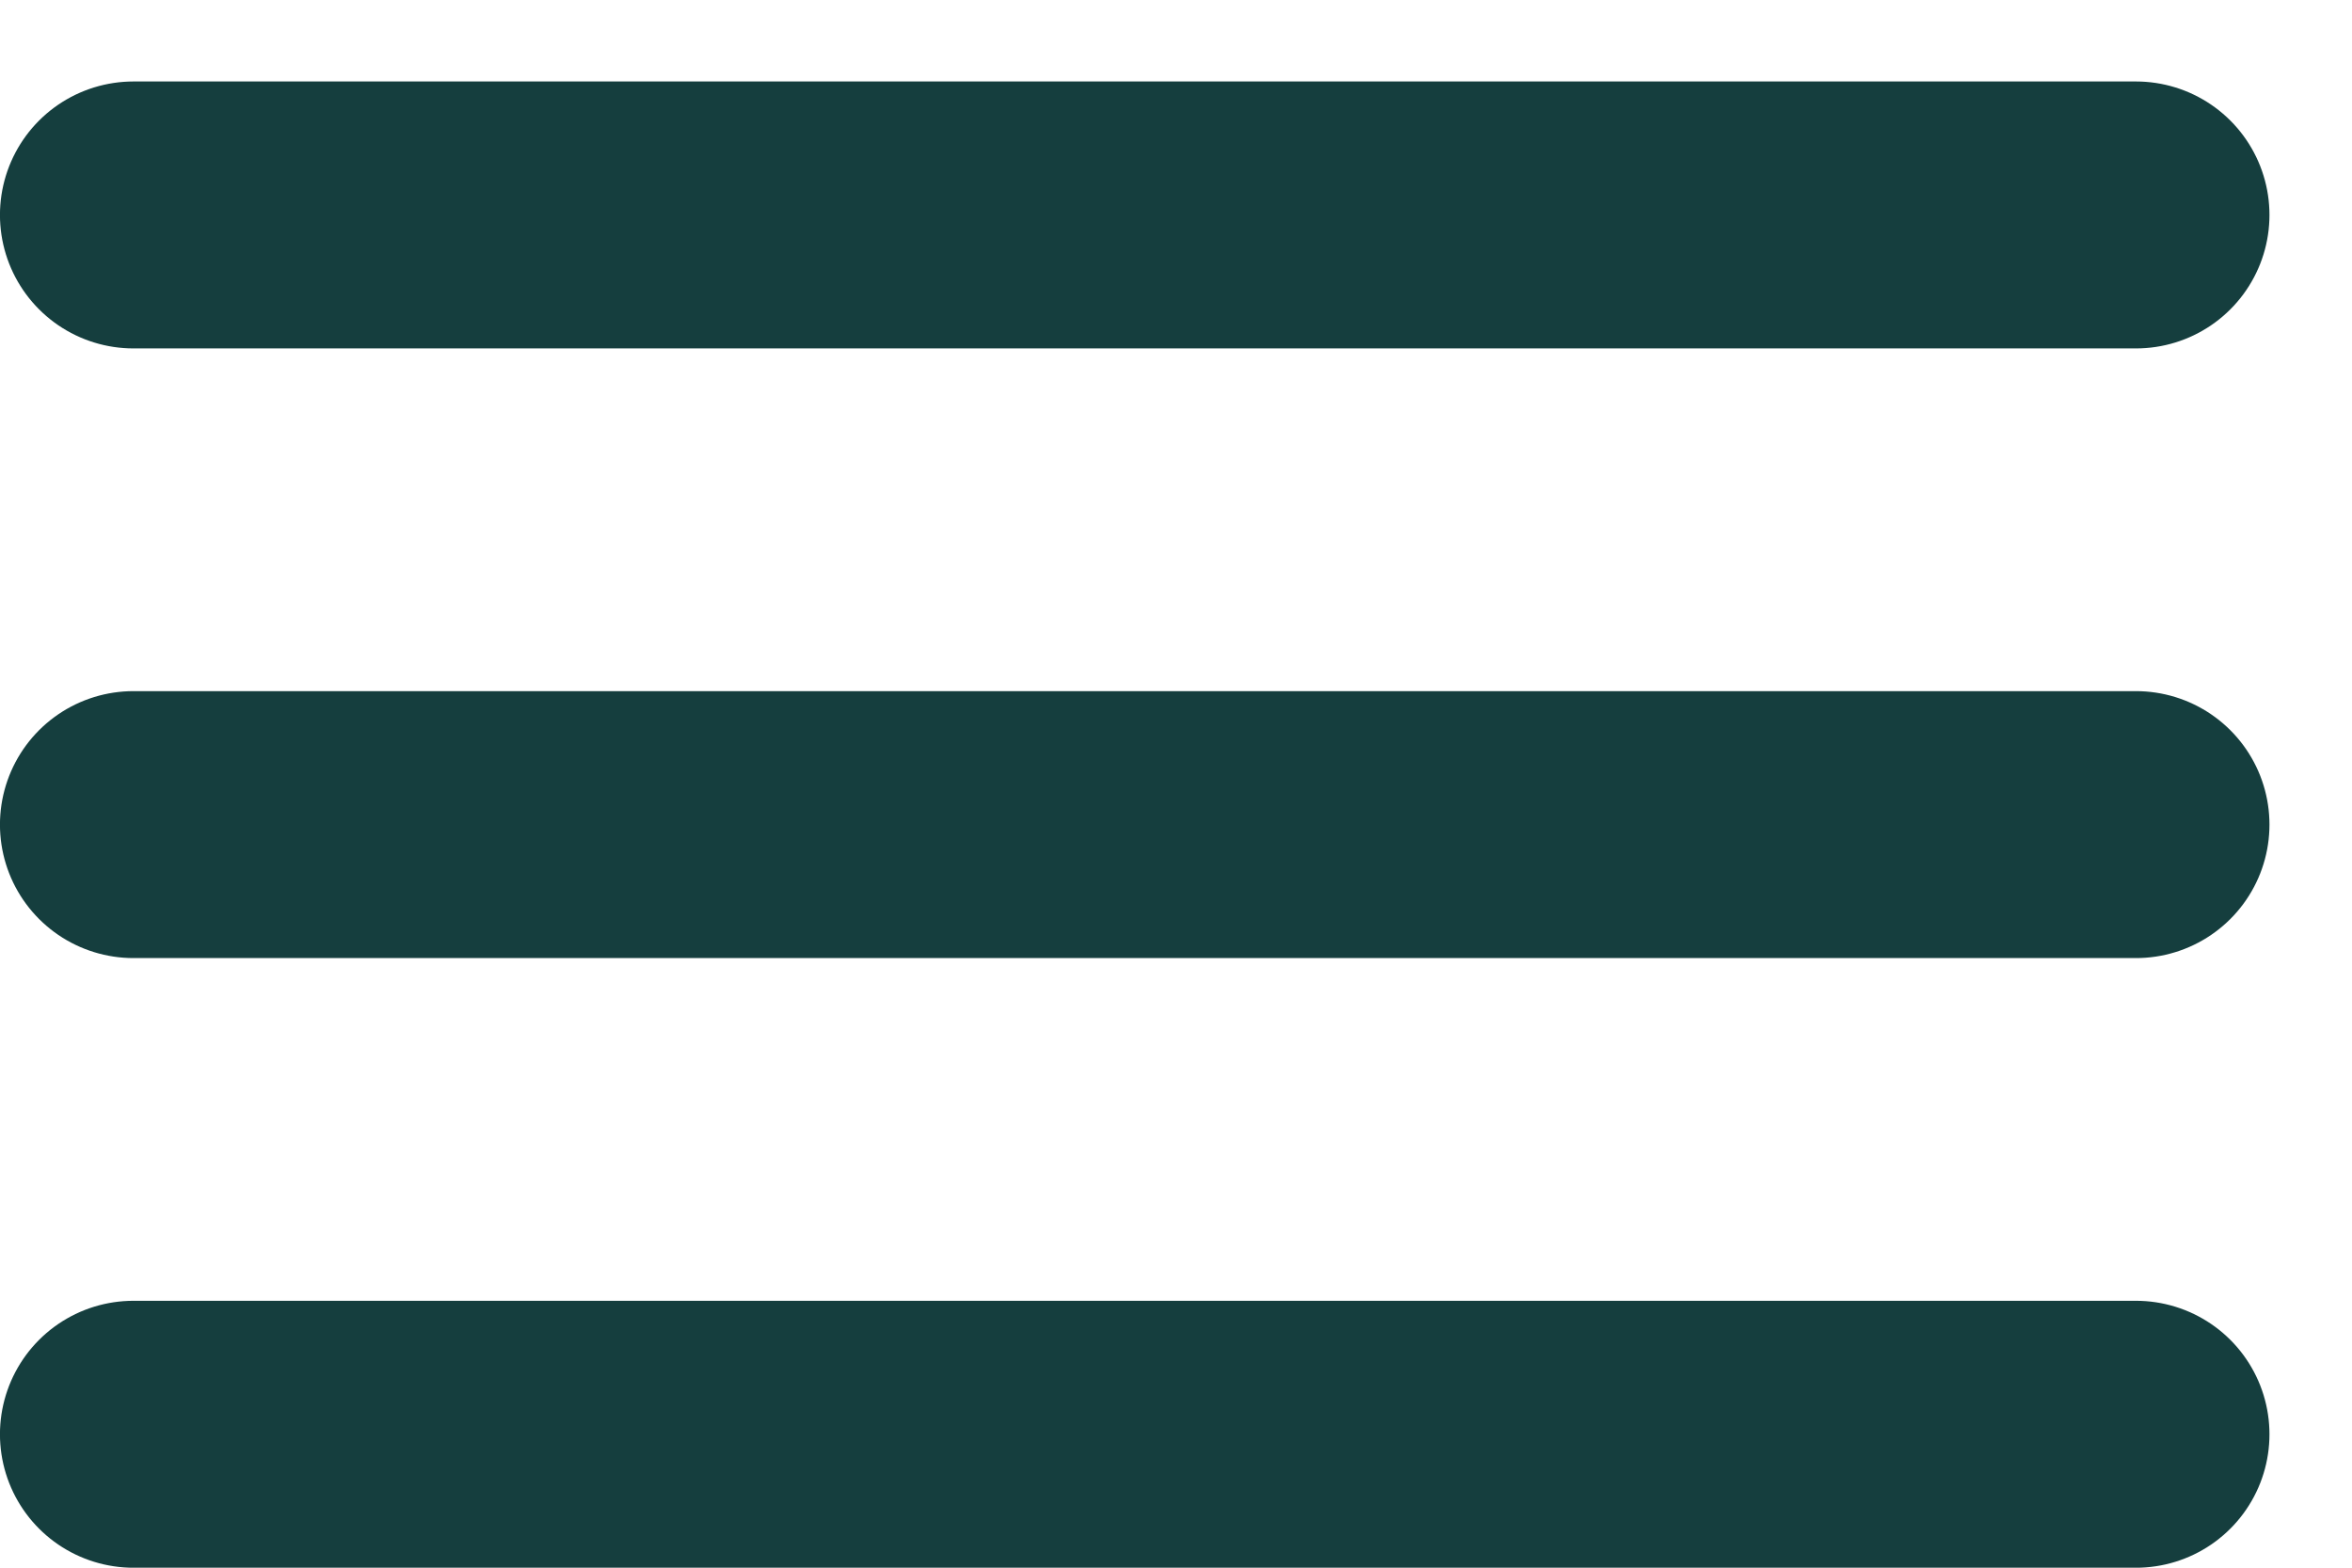
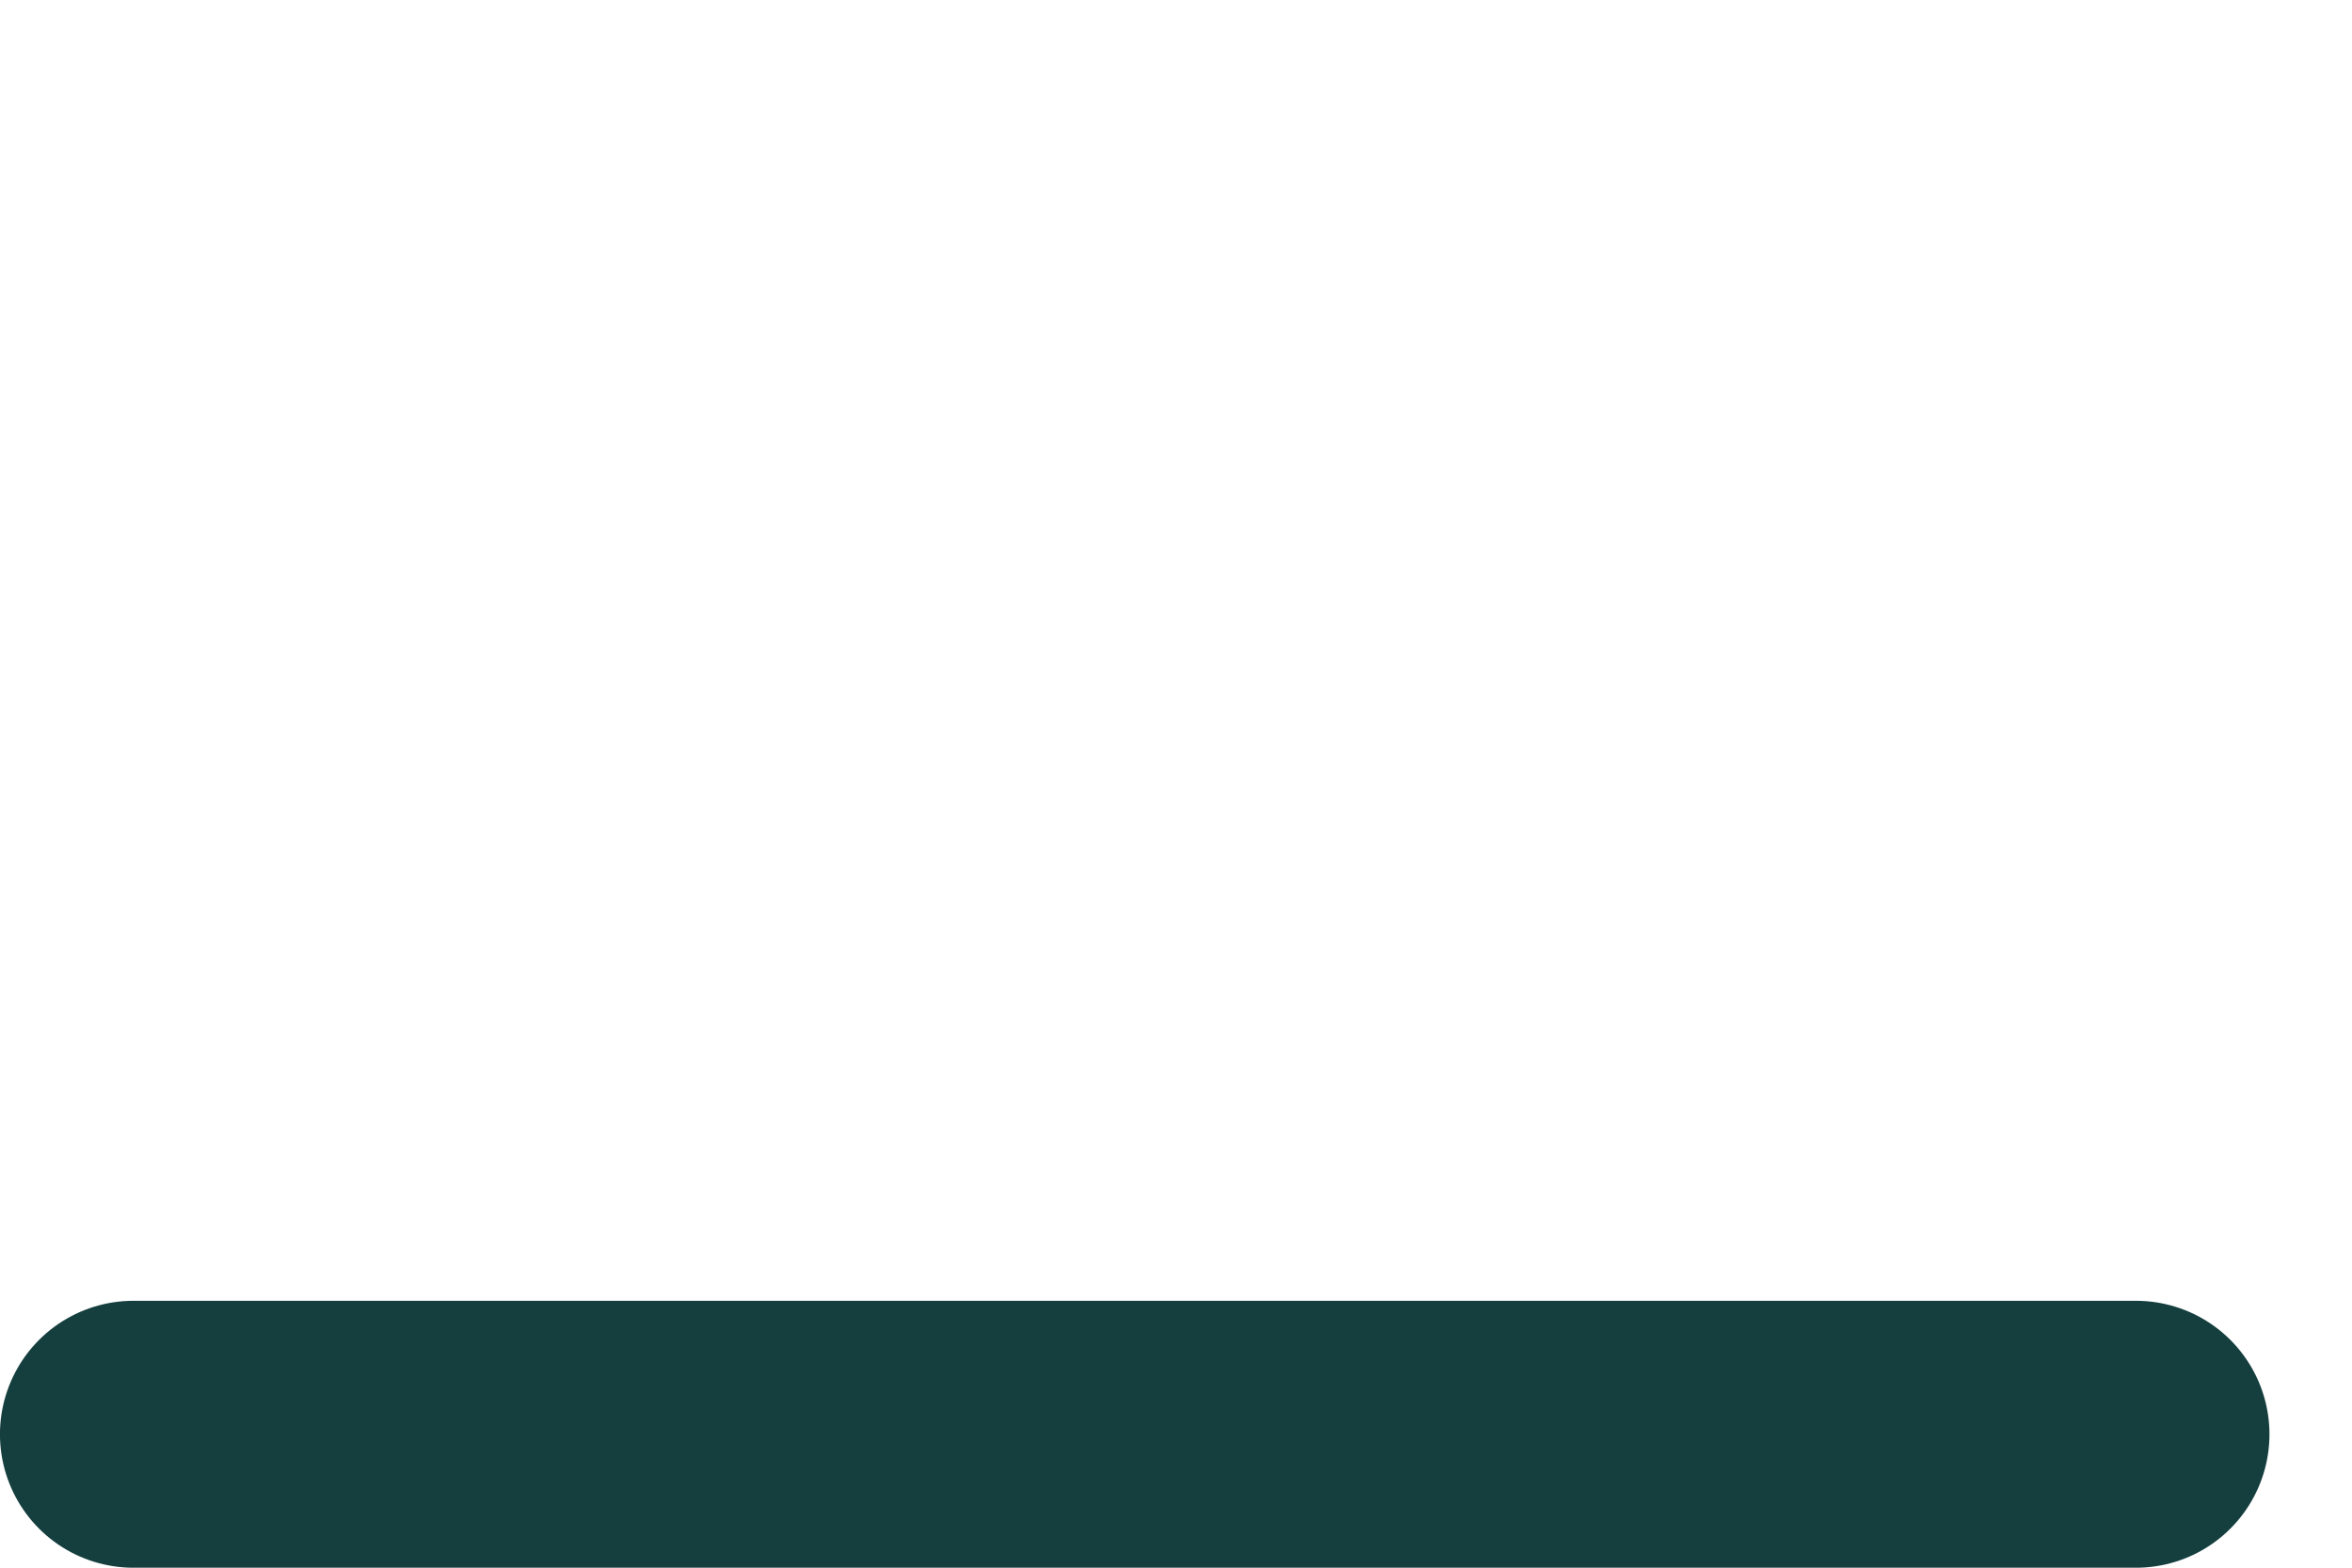
<svg xmlns="http://www.w3.org/2000/svg" width="27" height="18" viewBox="0 0 27 18" fill="none">
  <line x1="1.532" y1="16.468" x2="24.52" y2="16.468" stroke="#153E3E" stroke-width="3.065" stroke-linecap="round" />
-   <line x1="1.532" y1="9.468" x2="24.52" y2="9.468" stroke="#153E3E" stroke-width="3.065" stroke-linecap="round" />
-   <line x1="1.532" y1="2.468" x2="24.52" y2="2.468" stroke="#153E3E" stroke-width="3.065" stroke-linecap="round" />
</svg>